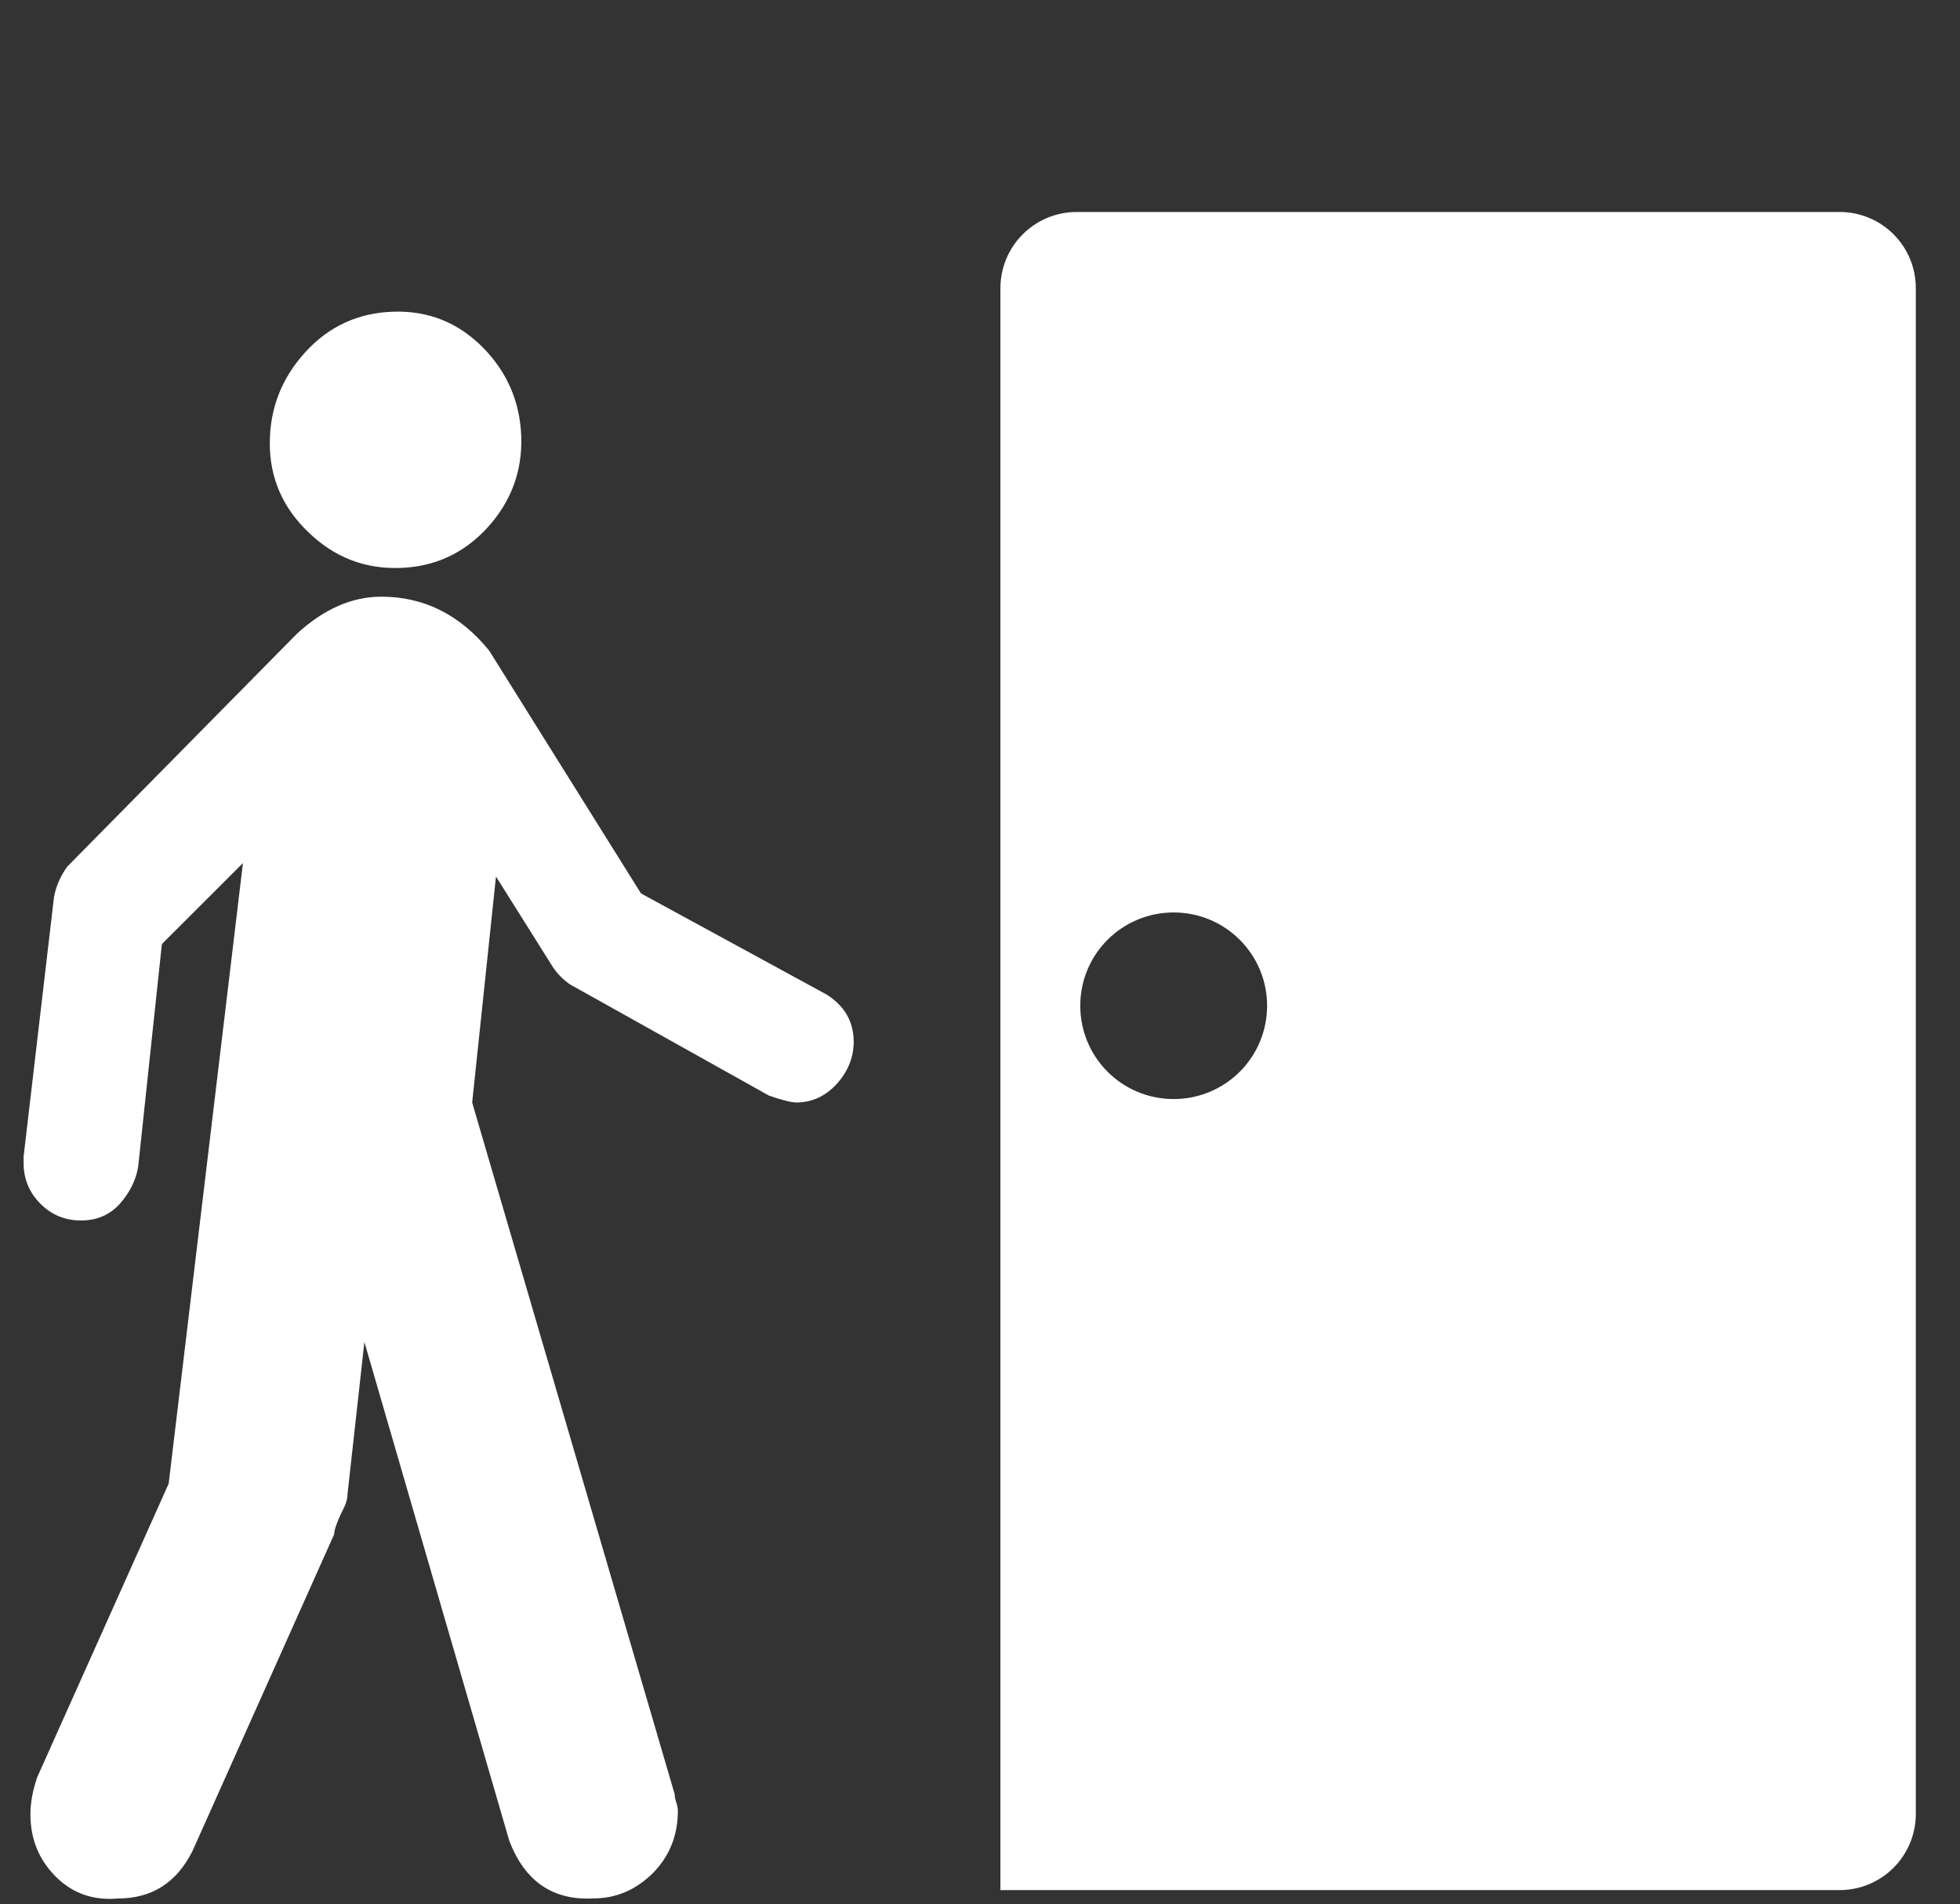
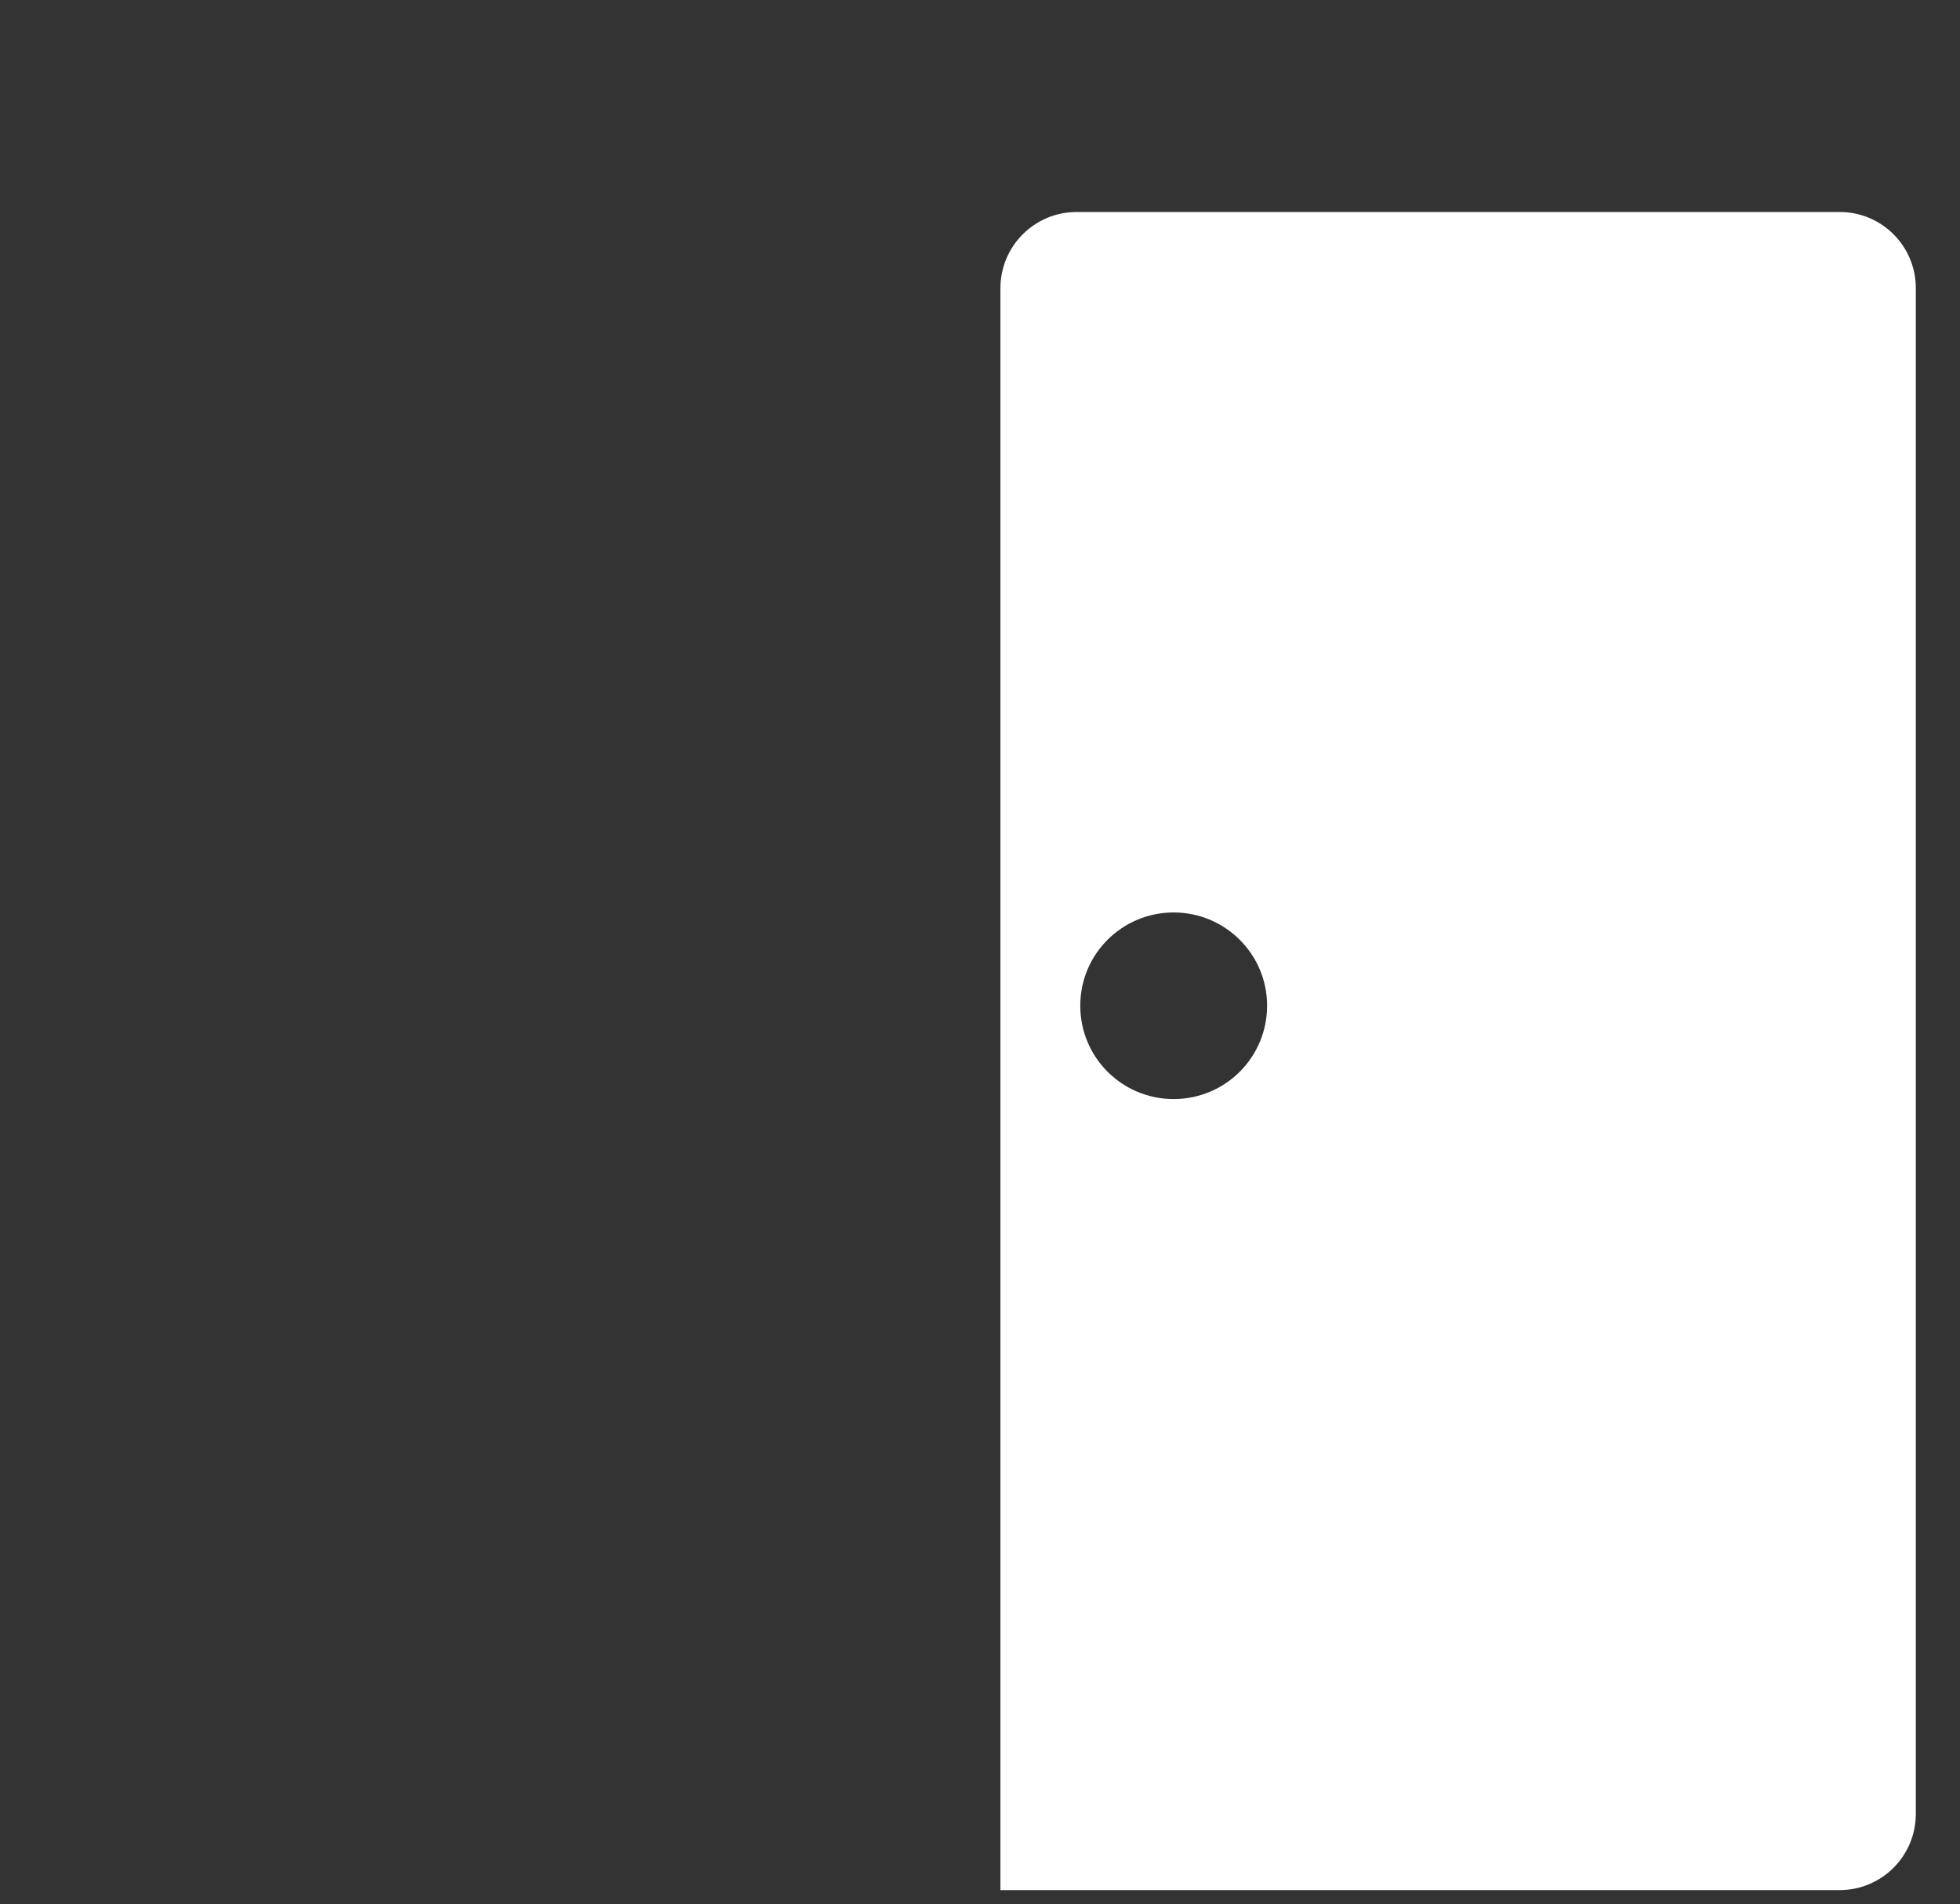
<svg xmlns="http://www.w3.org/2000/svg" xmlns:xlink="http://www.w3.org/1999/xlink" version="1.1" id="レイヤー_1" x="0px" y="0px" width="30.875px" height="30px" viewBox="0 0 30.875 30" enable-background="new 0 0 30.875 30" xml:space="preserve">
  <rect x="0" y="0" width="30.875" height="30" fill="#333333" stroke="none" />
  <g>
    <g>
      <g>
        <defs>
          <rect id="SVGID_1_" x="0.373" y="4.911" width="13.074" height="25.042" />
        </defs>
        <clipPath id="SVGID_2_">
          <use xlink:href="#SVGID_1_" overflow="visible" />
        </clipPath>
-         <path clip-path="url(#SVGID_2_)" fill="#FFFFFF" d="M6.3,8.948c0.547-0.017,1.007-0.229,1.38-0.637     c0.371-0.408,0.549-0.886,0.531-1.435C8.191,6.327,7.987,5.858,7.6,5.468c-0.39-0.39-0.859-0.576-1.408-0.557     C5.643,4.929,5.18,5.141,4.81,5.548C4.438,5.955,4.25,6.434,4.25,6.984c0,0.549,0.205,1.019,0.613,1.406     C5.269,8.781,5.748,8.967,6.3,8.948L6.3,8.948z" />
      </g>
      <g>
        <defs>
-           <rect id="SVGID_3_" x="0.373" y="4.911" width="13.074" height="25.042" />
-         </defs>
+           </defs>
        <clipPath id="SVGID_4_">
          <use xlink:href="#SVGID_3_" overflow="visible" />
        </clipPath>
-         <path clip-path="url(#SVGID_4_)" fill="#FFFFFF" d="M13.022,15.67l-2.925-1.594l-2.391-3.825c-0.46-0.566-1.028-0.85-1.7-0.85     c-0.462,0-0.904,0.194-1.329,0.584l-3.615,3.666c-0.105,0.143-0.176,0.301-0.211,0.479l-0.479,4.091v0.106     c0,0.248,0.089,0.461,0.265,0.639c0.178,0.177,0.39,0.263,0.639,0.263s0.451-0.086,0.612-0.263     c0.157-0.178,0.254-0.373,0.289-0.587l0.373-3.505l1.277-1.276l-1.17,9.777l-2.07,4.624c-0.073,0.212-0.108,0.408-0.108,0.585     c0,0.39,0.134,0.718,0.399,0.983c0.265,0.265,0.591,0.379,0.983,0.344c0.53,0,0.92-0.248,1.169-0.743l2.234-4.995     c0-0.037,0.014-0.1,0.049-0.188c0.035-0.088,0.073-0.168,0.108-0.237c0.035-0.07,0.054-0.144,0.054-0.214l0.265-2.39l2.284,7.863     c0.248,0.64,0.689,0.938,1.326,0.903c0.356,0,0.666-0.135,0.932-0.396c0.265-0.268,0.396-0.597,0.396-0.986     c0-0.035-0.007-0.078-0.025-0.131c-0.017-0.052-0.026-0.099-0.026-0.132L7.438,17.371l0.375-3.561l0.901,1.434     c0.073,0.106,0.162,0.195,0.266,0.266l3.136,1.753c0.211,0.073,0.356,0.107,0.425,0.107c0.249,0,0.46-0.098,0.639-0.291     c0.176-0.196,0.268-0.418,0.268-0.666C13.447,16.095,13.304,15.849,13.022,15.67L13.022,15.67z" />
      </g>
    </g>
  </g>
  <path fill="#FFFFFF" d="M28.979,3.34H16.96c-0.664,0-1.201,0.538-1.201,1.202v1.202v22.833v1.202h1.201h10.815h1.203  c0.664,0,1.201-0.536,1.201-1.202V4.542C30.18,3.877,29.643,3.34,28.979,3.34z M18.488,17.316c-0.813,0-1.471-0.656-1.471-1.471  c0-0.812,0.657-1.469,1.471-1.469c0.813,0,1.472,0.658,1.472,1.469C19.96,16.66,19.301,17.316,18.488,17.316z" />
</svg>